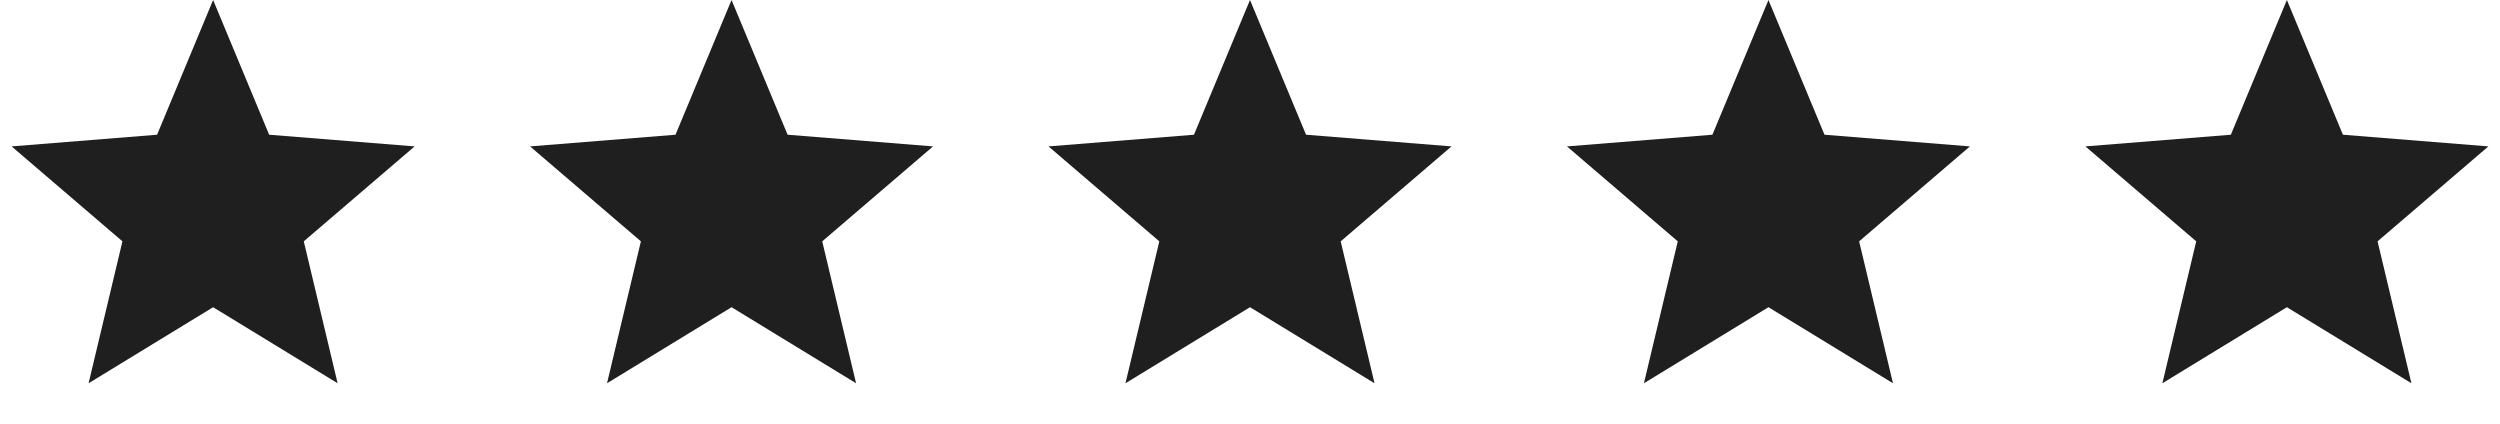
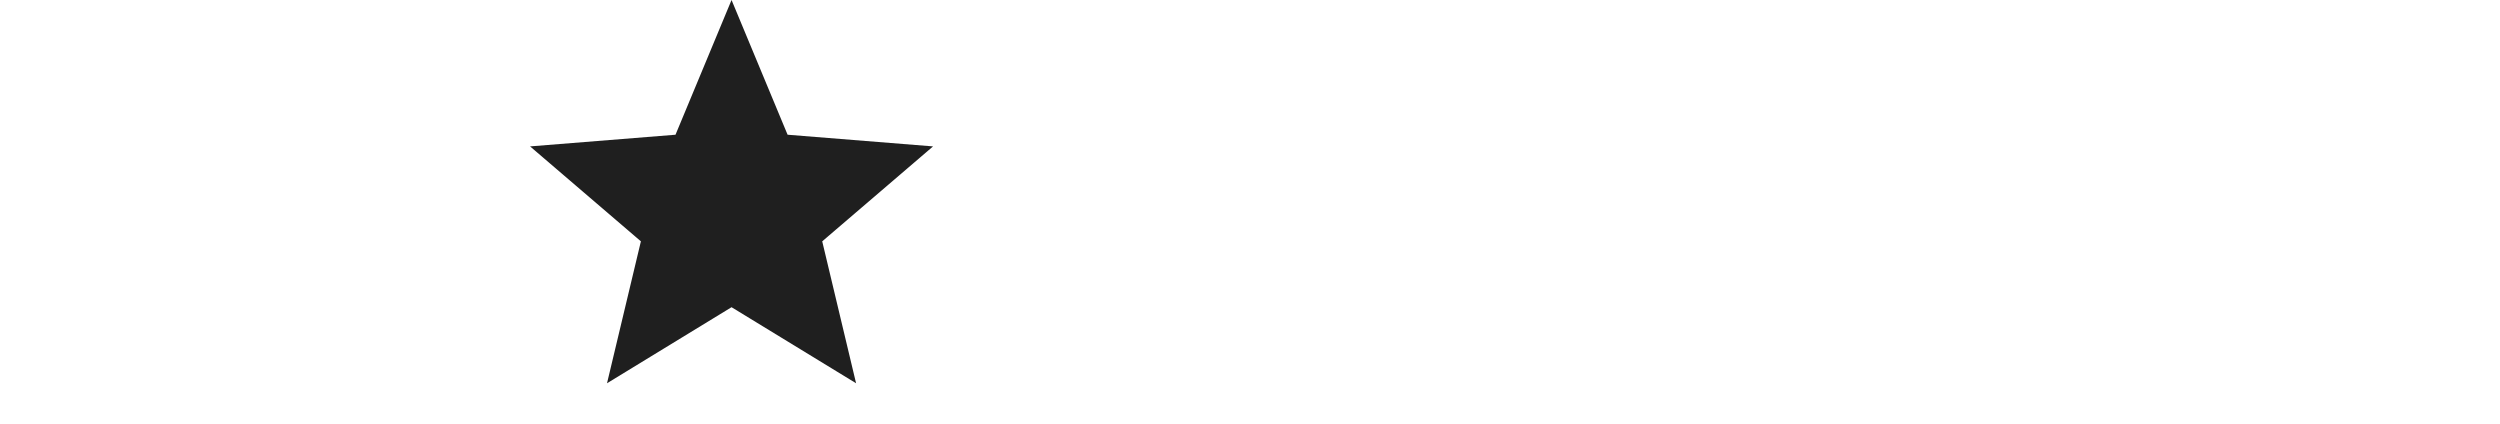
<svg xmlns="http://www.w3.org/2000/svg" fill="none" viewBox="0 0 118 20" height="20" width="118">
-   <path fill="#1F1F1F" d="M10.059 0L12.704 6.359L19.569 6.91L14.338 11.391L15.936 18.09L10.059 14.5L4.181 18.09L5.779 11.391L0.548 6.91L7.414 6.359L10.059 0Z" />
  <path fill="#1F1F1F" d="M34.529 0L37.174 6.359L44.04 6.91L38.809 11.391L40.407 18.09L34.529 14.5L28.651 18.09L30.25 11.391L25.019 6.91L31.884 6.359L34.529 0Z" />
-   <path fill="#1F1F1F" d="M59 0L61.645 6.359L68.511 6.91L63.28 11.391L64.878 18.09L59 14.5L53.122 18.09L54.72 11.391L49.489 6.91L56.355 6.359L59 0Z" />
-   <path fill="#1F1F1F" d="M83.471 0L86.116 6.359L92.981 6.91L87.751 11.391L89.349 18.09L83.471 14.5L77.593 18.09L79.191 11.391L73.96 6.91L80.826 6.359L83.471 0Z" />
-   <path fill="#1F1F1F" d="M107.941 0L110.586 6.359L117.452 6.91L112.221 11.391L113.819 18.09L107.941 14.5L102.064 18.09L103.662 11.391L98.431 6.91L105.296 6.359L107.941 0Z" />
</svg>